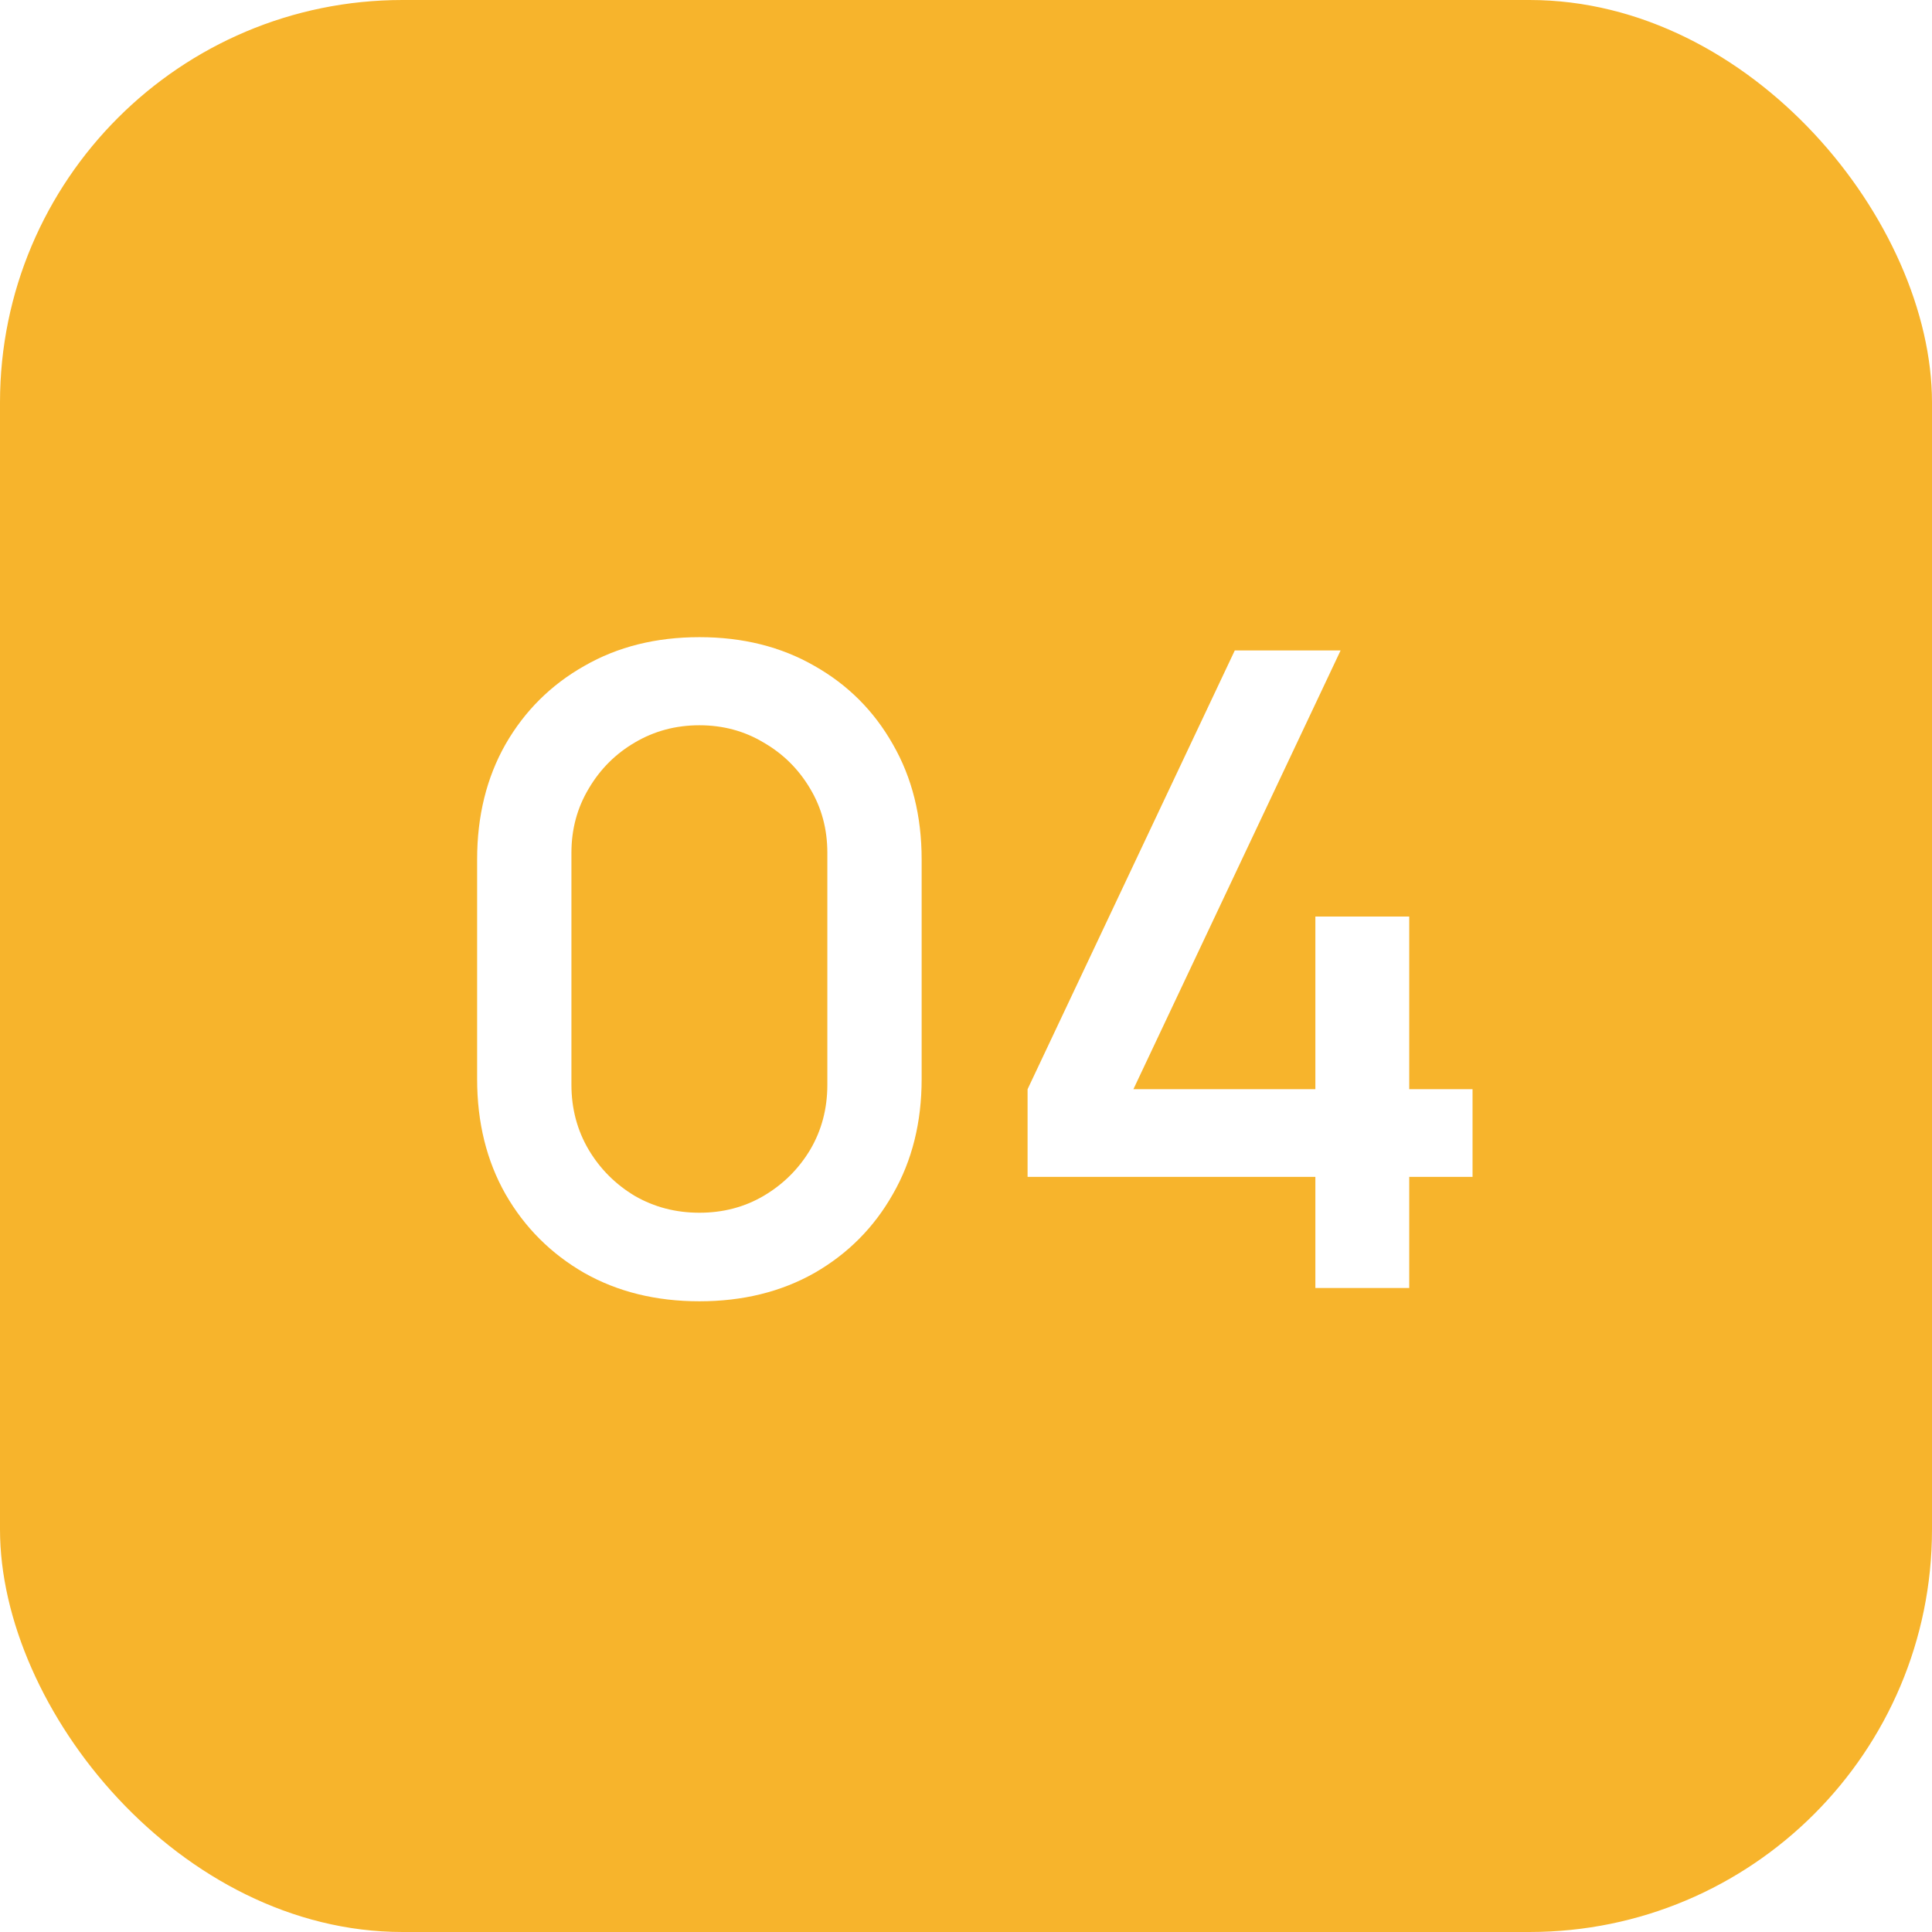
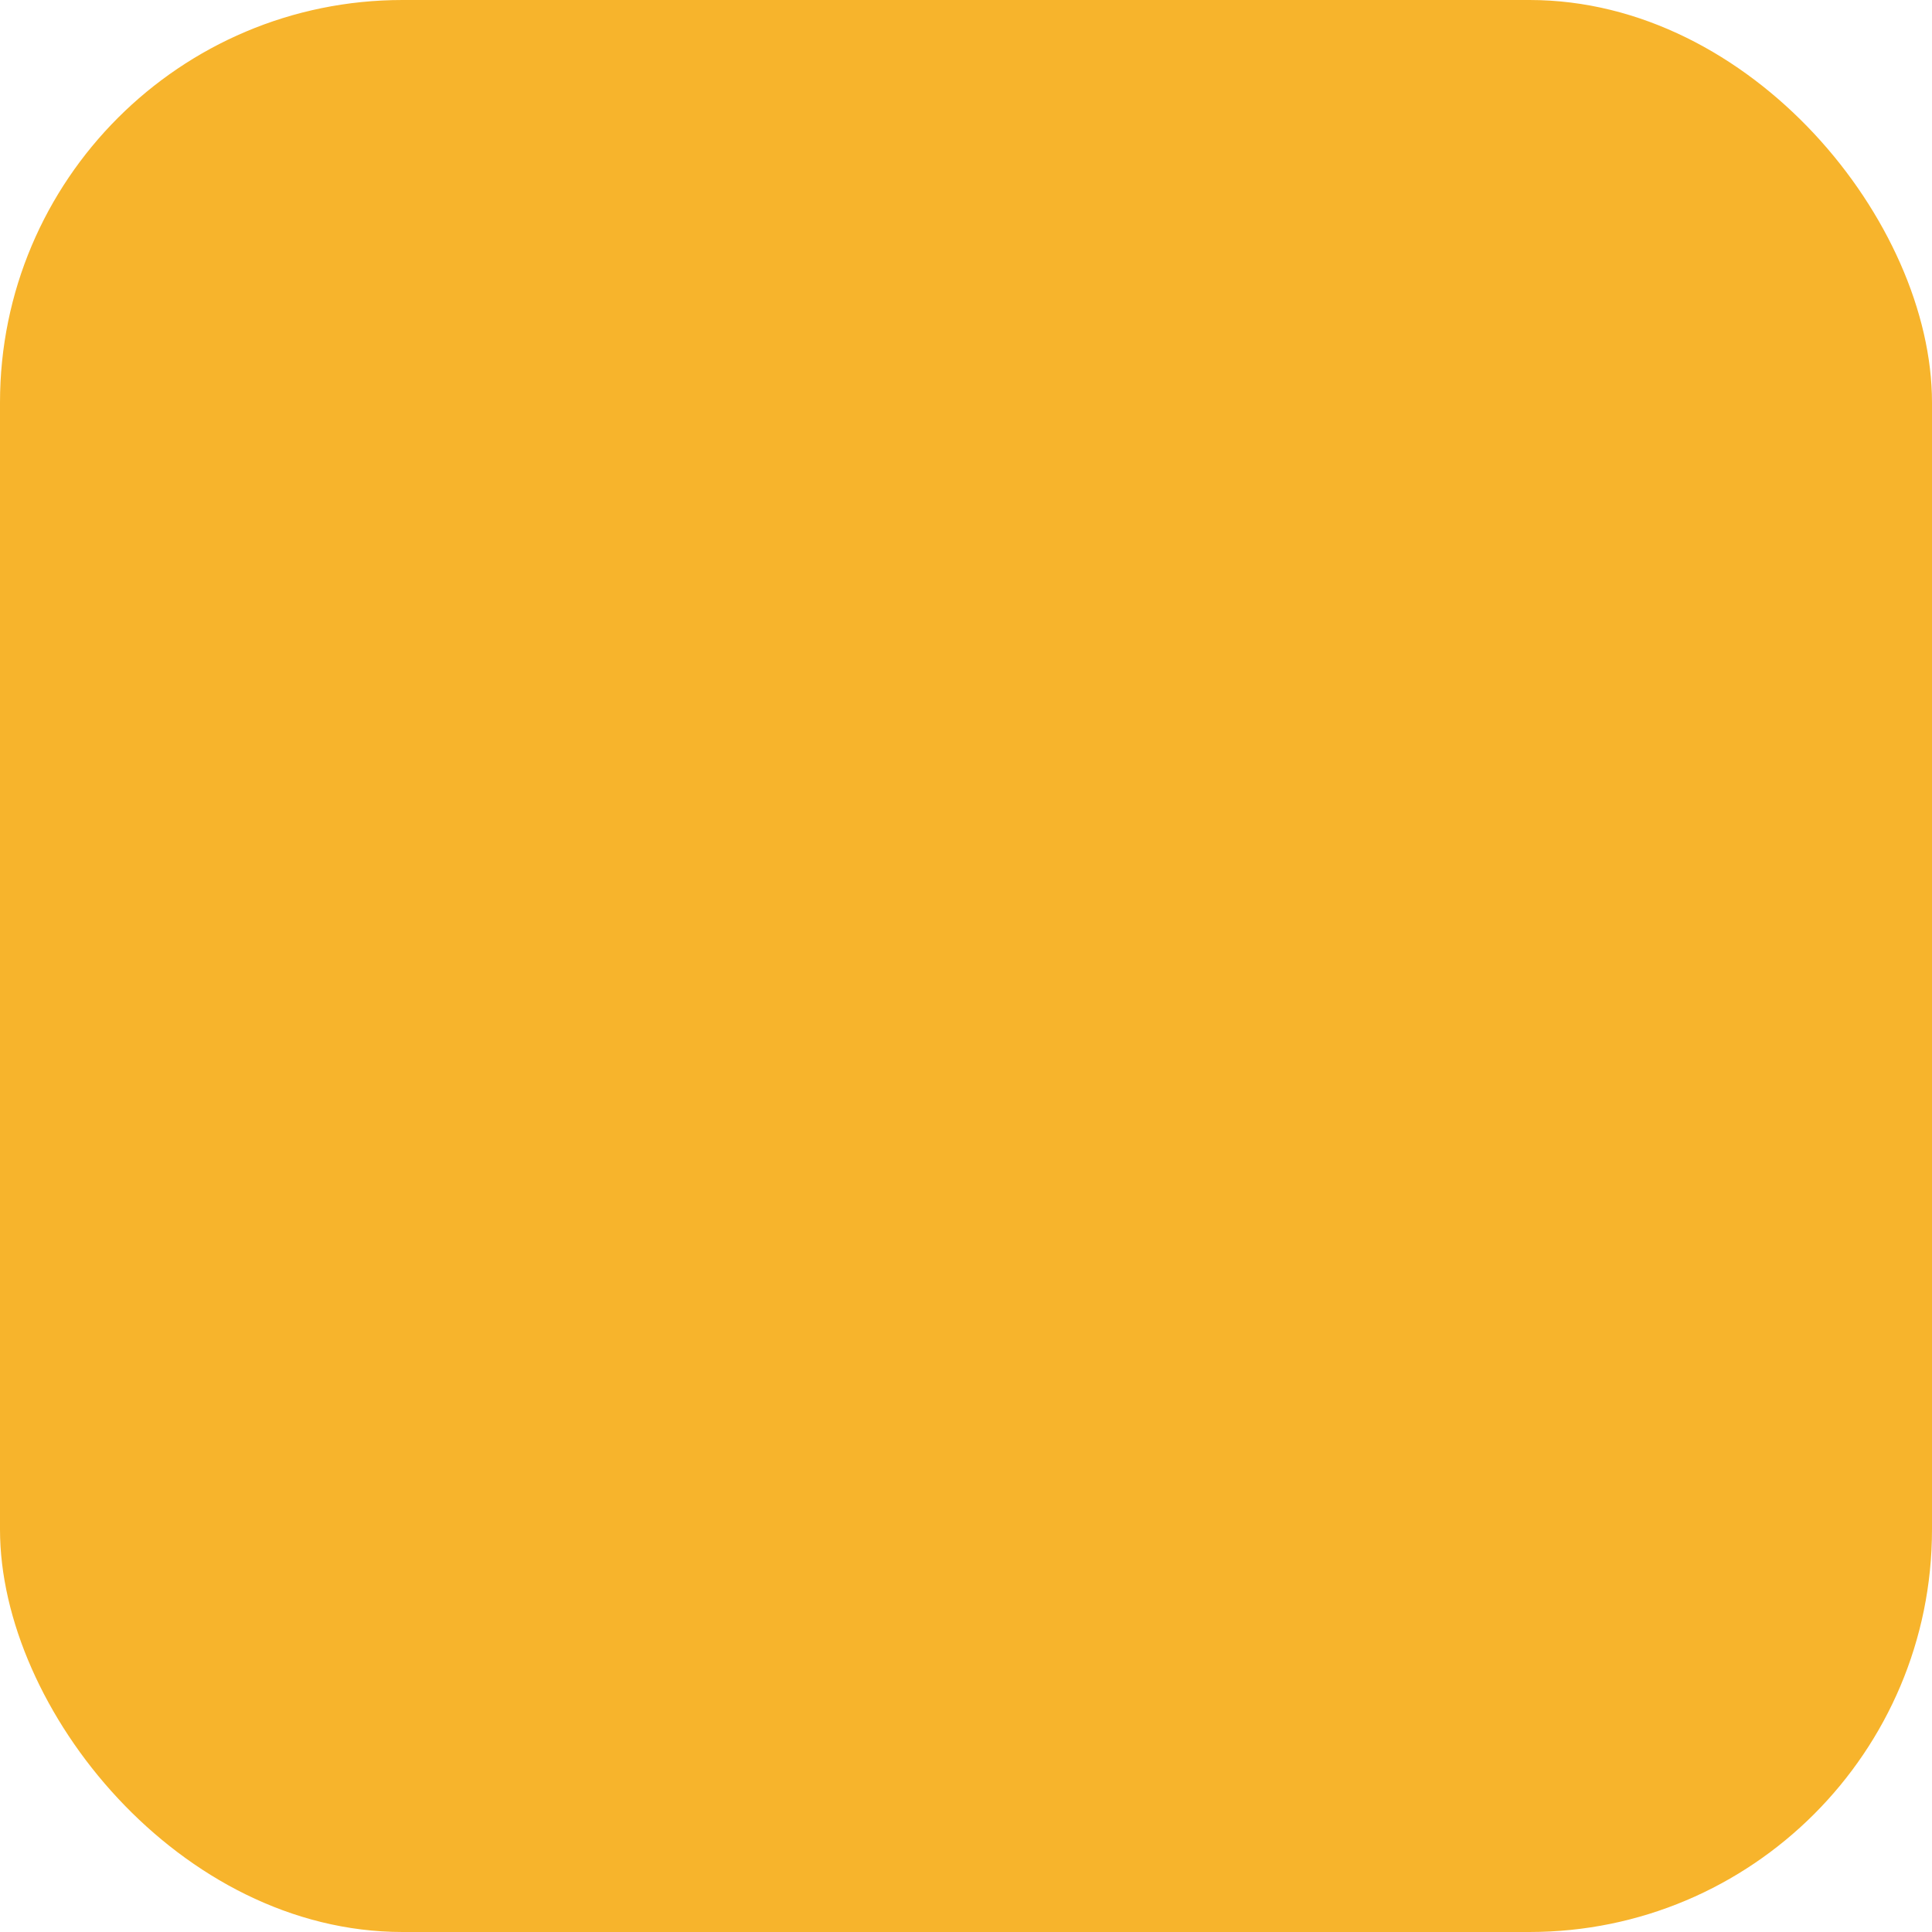
<svg xmlns="http://www.w3.org/2000/svg" width="48" height="48" viewBox="0 0 48 48" fill="none">
  <g filter="url(#filter0_i_209_1550)">
    <rect width="48" height="48" rx="10" fill="#F7B42C" />
-     <path d="M17.377 32.33C16.299 32.33 15.345 32.095 14.517 31.626C13.688 31.149 13.035 30.497 12.559 29.668C12.089 28.839 11.854 27.886 11.854 26.808V21.352C11.854 20.274 12.089 19.321 12.559 18.492C13.035 17.663 13.688 17.014 14.517 16.545C15.345 16.068 16.299 15.83 17.377 15.83C18.454 15.83 19.408 16.068 20.236 16.545C21.065 17.014 21.714 17.663 22.183 18.492C22.66 19.321 22.898 20.274 22.898 21.352V26.808C22.898 27.886 22.66 28.839 22.183 29.668C21.714 30.497 21.065 31.149 20.236 31.626C19.408 32.095 18.454 32.33 17.377 32.33ZM17.377 30.13C17.963 30.13 18.495 29.991 18.971 29.712C19.456 29.426 19.84 29.045 20.127 28.568C20.413 28.084 20.555 27.545 20.555 26.951V21.187C20.555 20.6 20.413 20.069 20.127 19.592C19.84 19.108 19.456 18.727 18.971 18.448C18.495 18.162 17.963 18.019 17.377 18.019C16.79 18.019 16.255 18.162 15.771 18.448C15.294 18.727 14.912 19.108 14.627 19.592C14.341 20.069 14.197 20.6 14.197 21.187V26.951C14.197 27.545 14.341 28.084 14.627 28.568C14.912 29.045 15.294 29.426 15.771 29.712C16.255 29.991 16.79 30.13 17.377 30.13ZM32.68 32V29.239H25.53V27.061L30.678 16.16H33.307L28.159 27.061H32.68V22.771H35.012V27.061H36.585V29.239H35.012V32H32.68Z" fill="white" />
  </g>
  <defs>
    <filter id="filter0_i_209_1550" x="0" y="0" width="48" height="48" filterUnits="userSpaceOnUse" color-interpolation-filters="sRGB">
      <feFlood flood-opacity="0" result="BackgroundImageFix" />
      <feBlend mode="normal" in="SourceGraphic" in2="BackgroundImageFix" result="shape" />
      <feColorMatrix in="SourceAlpha" type="matrix" values="0 0 0 0 0 0 0 0 0 0 0 0 0 0 0 0 0 0 127 0" result="hardAlpha" />
      <feOffset />
      <feGaussianBlur stdDeviation="6" />
      <feComposite in2="hardAlpha" operator="arithmetic" k2="-1" k3="1" />
      <feColorMatrix type="matrix" values="0 0 0 0 1 0 0 0 0 1 0 0 0 0 1 0 0 0 0.4 0" />
      <feBlend mode="normal" in2="shape" result="effect1_innerShadow_209_1550" />
    </filter>
  </defs>
</svg>